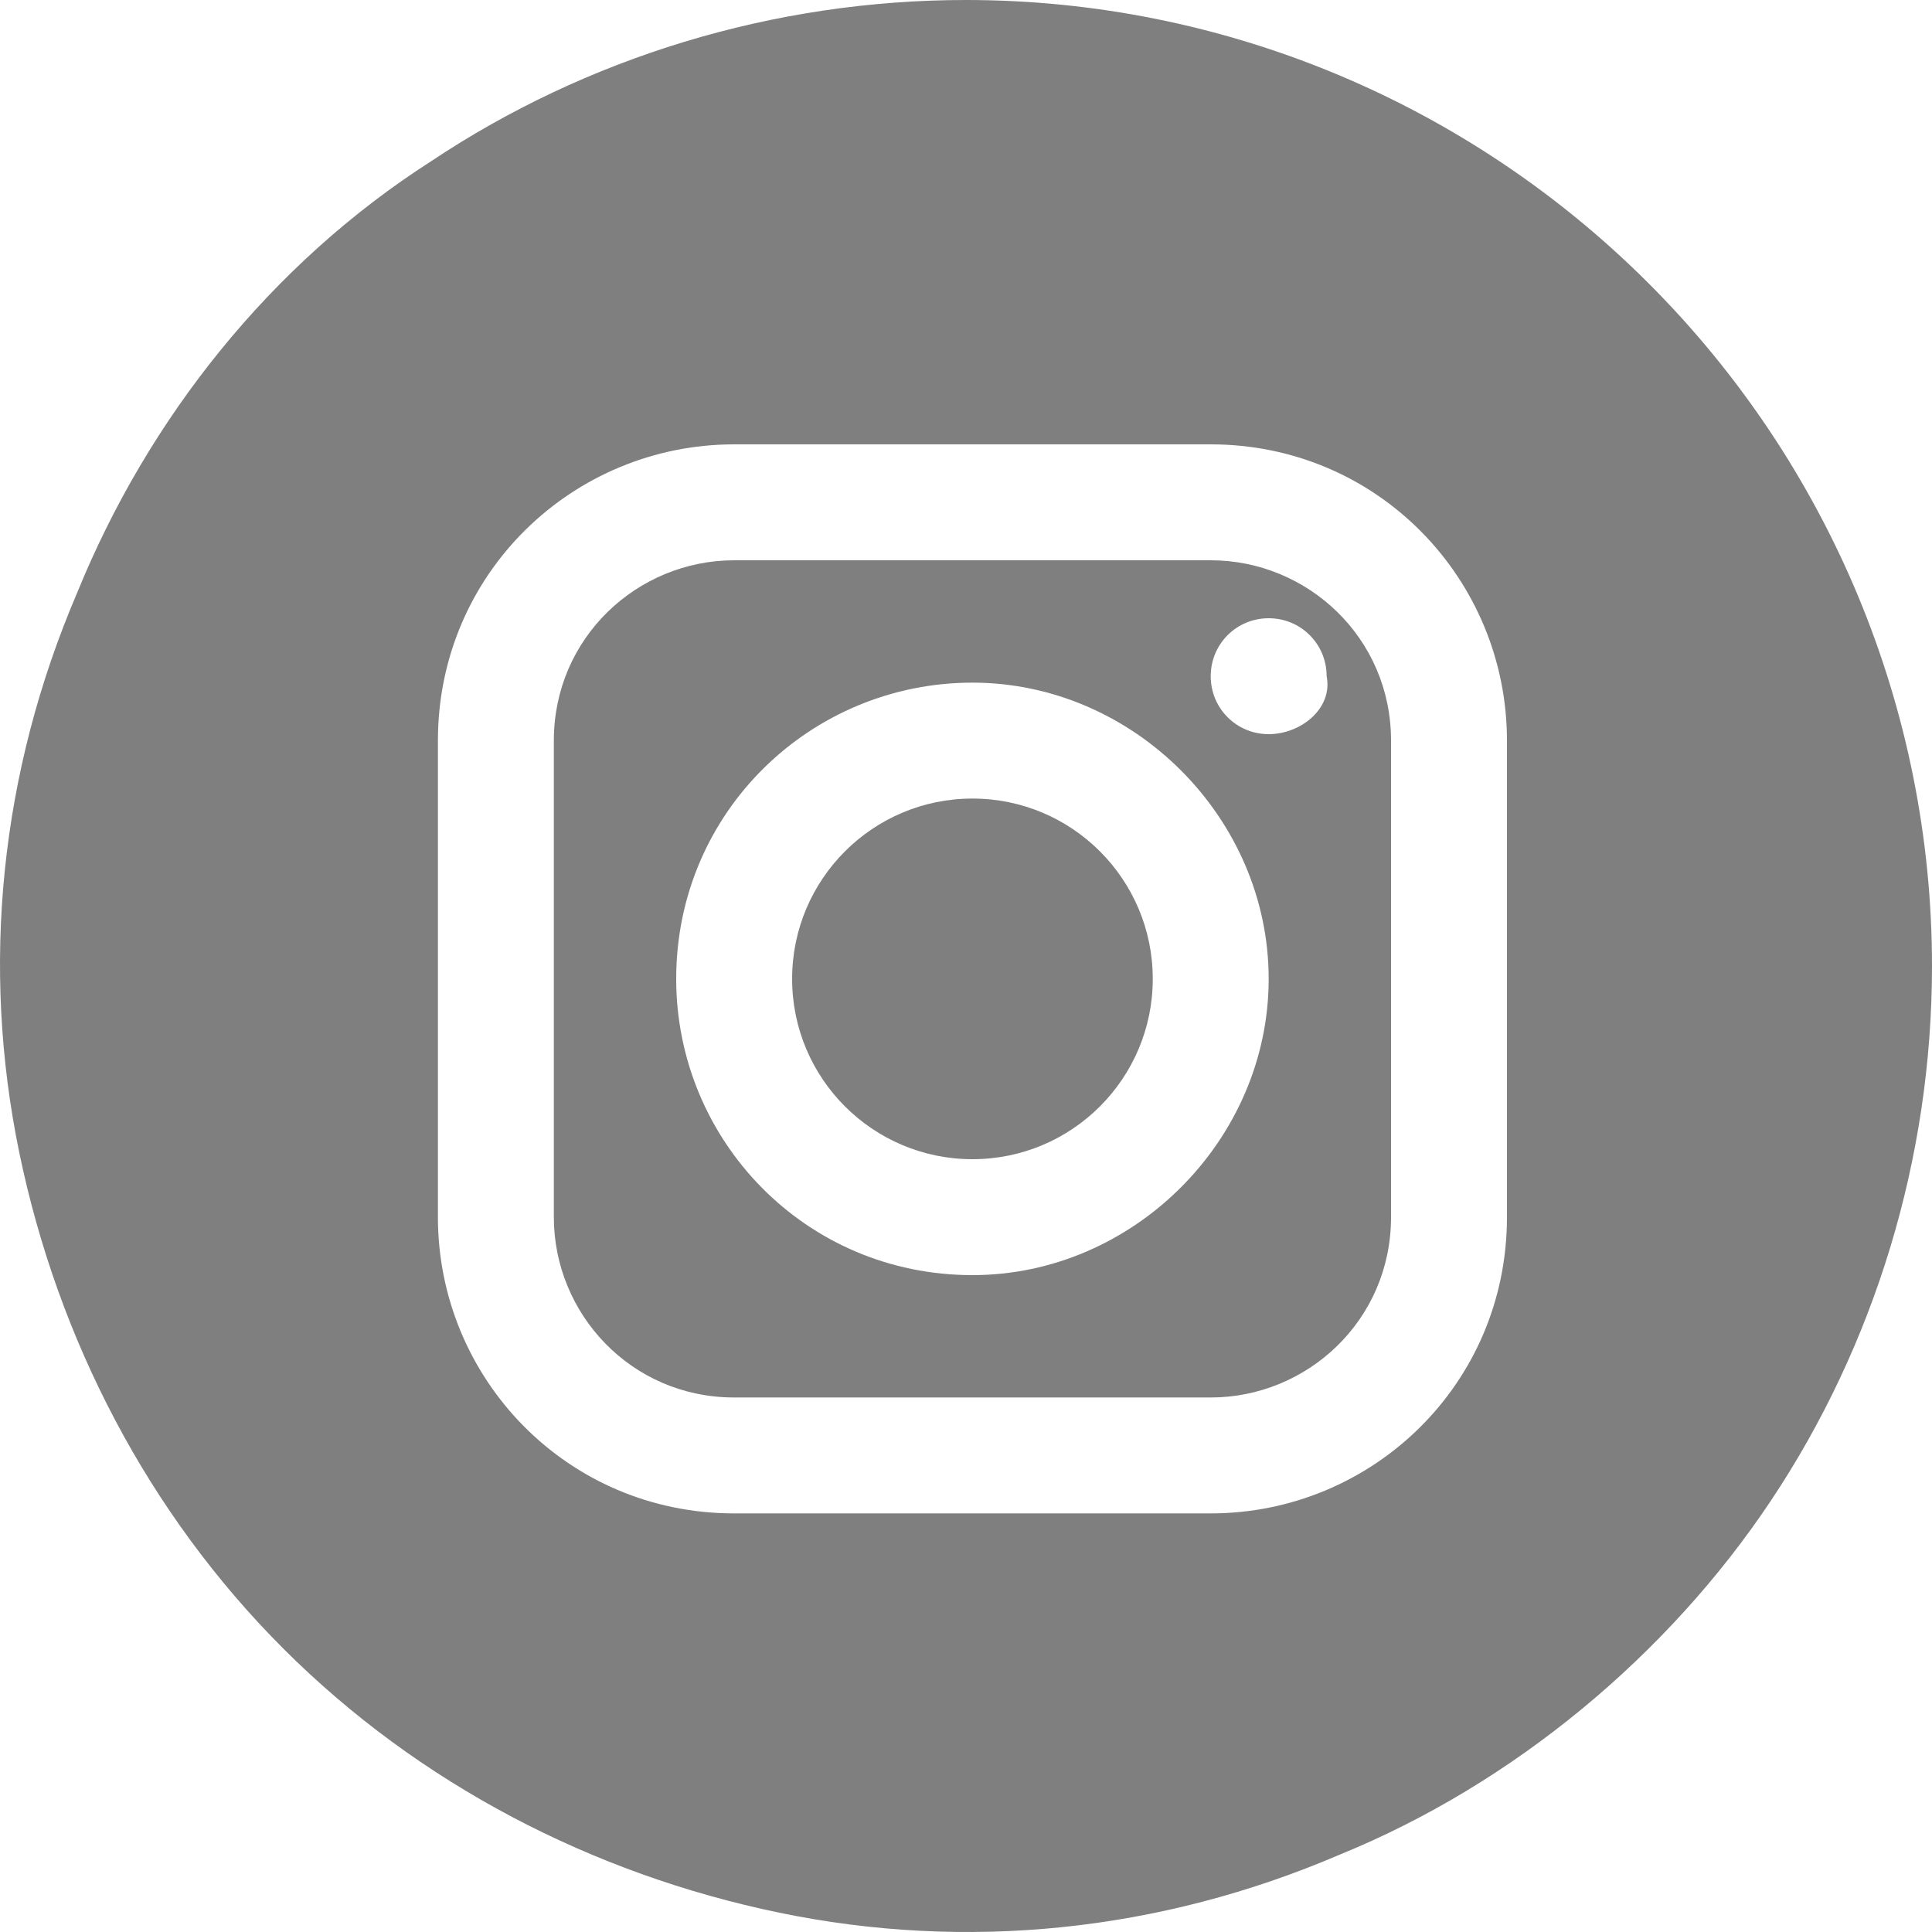
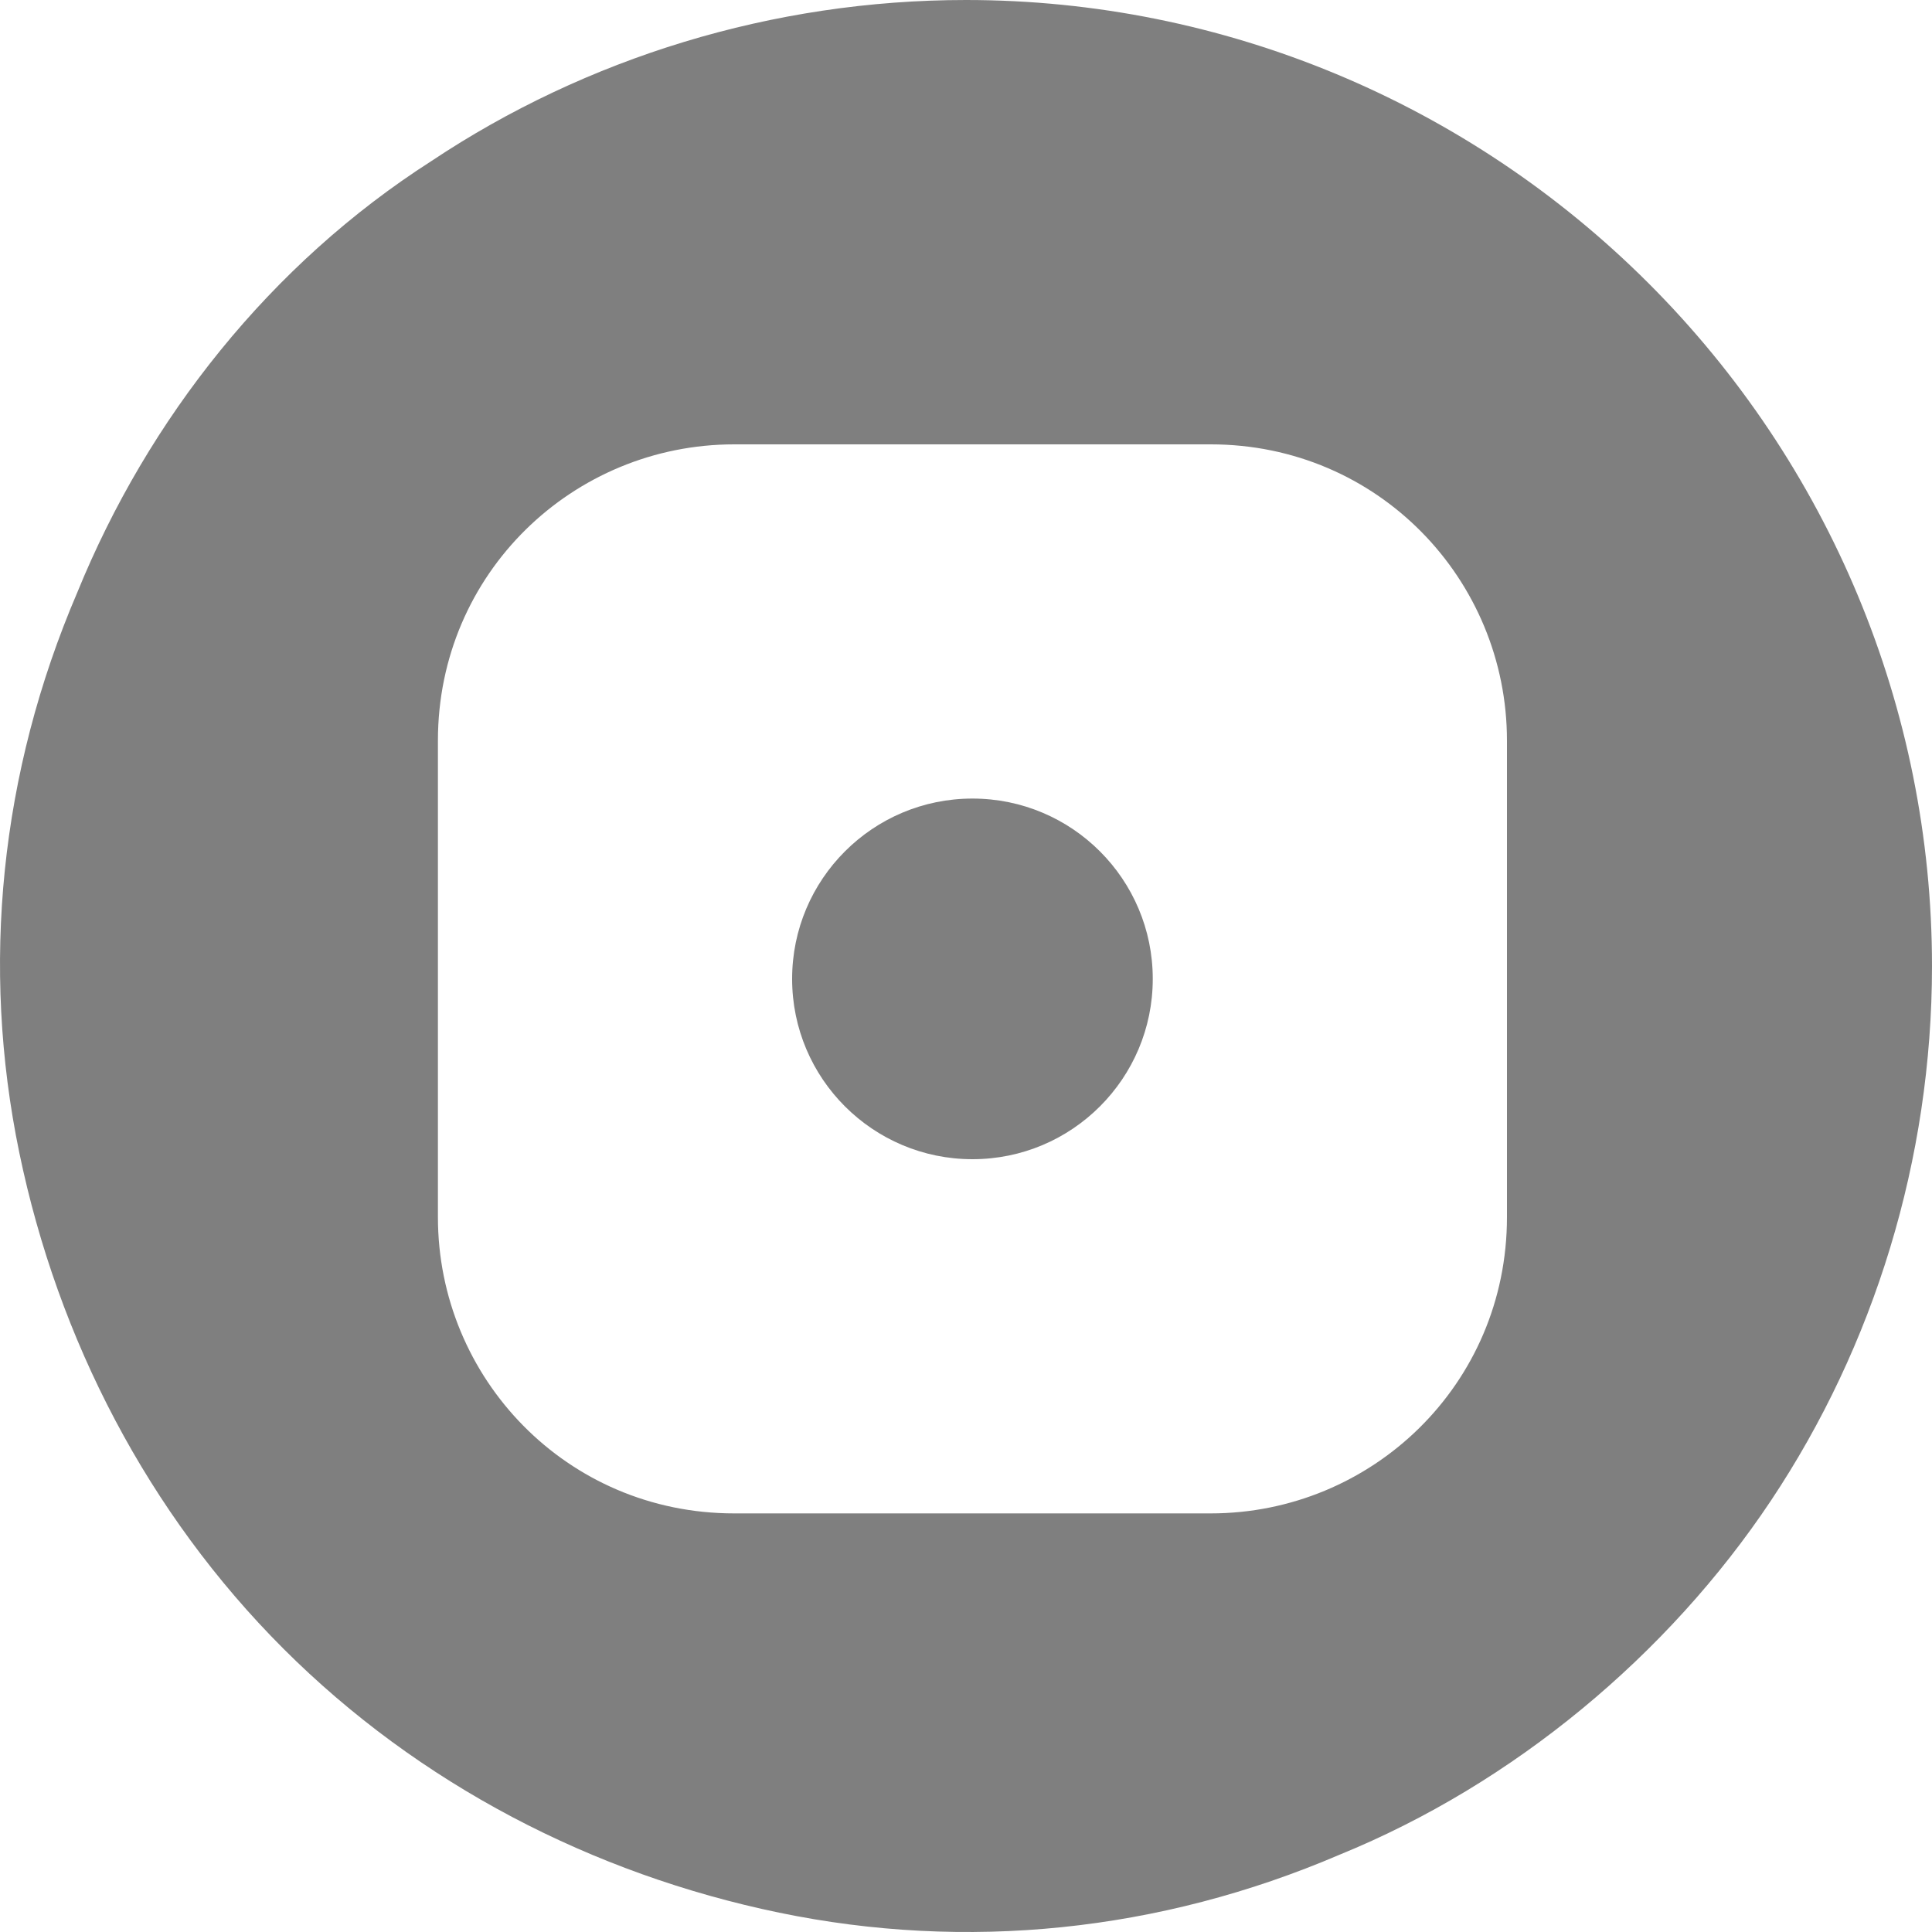
<svg xmlns="http://www.w3.org/2000/svg" version="1.1" id="Layer_1" x="0px" y="0px" viewBox="0 0 30 30" style="enable-background:new 0 0 30 30;" xml:space="preserve">
  <style type="text/css">
	.st0{opacity:0.5;}
</style>
  <g>
-     <path class="st0" d="M18.8,8.7h-7.4c-1.5,0-2.8,1.2-2.8,2.8v7.4c0,1.5,1.2,2.8,2.8,2.8h7.4c1.5,0,2.8-1.2,2.8-2.8v-7.4   C21.6,9.9,20.3,8.7,18.8,8.7z M15.1,19.8c-2.6,0-4.6-2.1-4.6-4.6c0-2.6,2.1-4.6,4.6-4.6s4.6,2.1,4.6,4.6   C19.7,17.7,17.6,19.8,15.1,19.8z M19.7,11.4c-0.5,0-0.9-0.4-0.9-0.9c0-0.5,0.4-0.9,0.9-0.9c0.5,0,0.9,0.4,0.9,0.9   C20.7,11,20.2,11.4,19.7,11.4z" />
    <circle class="st0" cx="15.1" cy="15.2" r="2.8" />
    <path class="st0" d="M25.6,4.4C22.8,1.6,19,0,15,0c-3,0-5.9,0.9-8.3,2.5c-2.5,1.6-4.4,4-5.5,6.7C0,12-0.3,15,0.3,17.9   c0.6,2.9,2,5.6,4.1,7.7c2.1,2.1,4.8,3.5,7.7,4.1c2.9,0.6,5.9,0.3,8.7-0.9c2.7-1.1,5.1-3.1,6.7-5.5C29.1,20.9,30,18,30,15   C30,11,28.4,7.2,25.6,4.4z M23.4,18.9c0,2.6-2.1,4.6-4.6,4.6h-7.4c-2.6,0-4.6-2.1-4.6-4.6v-7.4c0-2.6,2.1-4.6,4.6-4.6h7.4   c2.6,0,4.6,2.1,4.6,4.6V18.9z" />
  </g>
</svg>